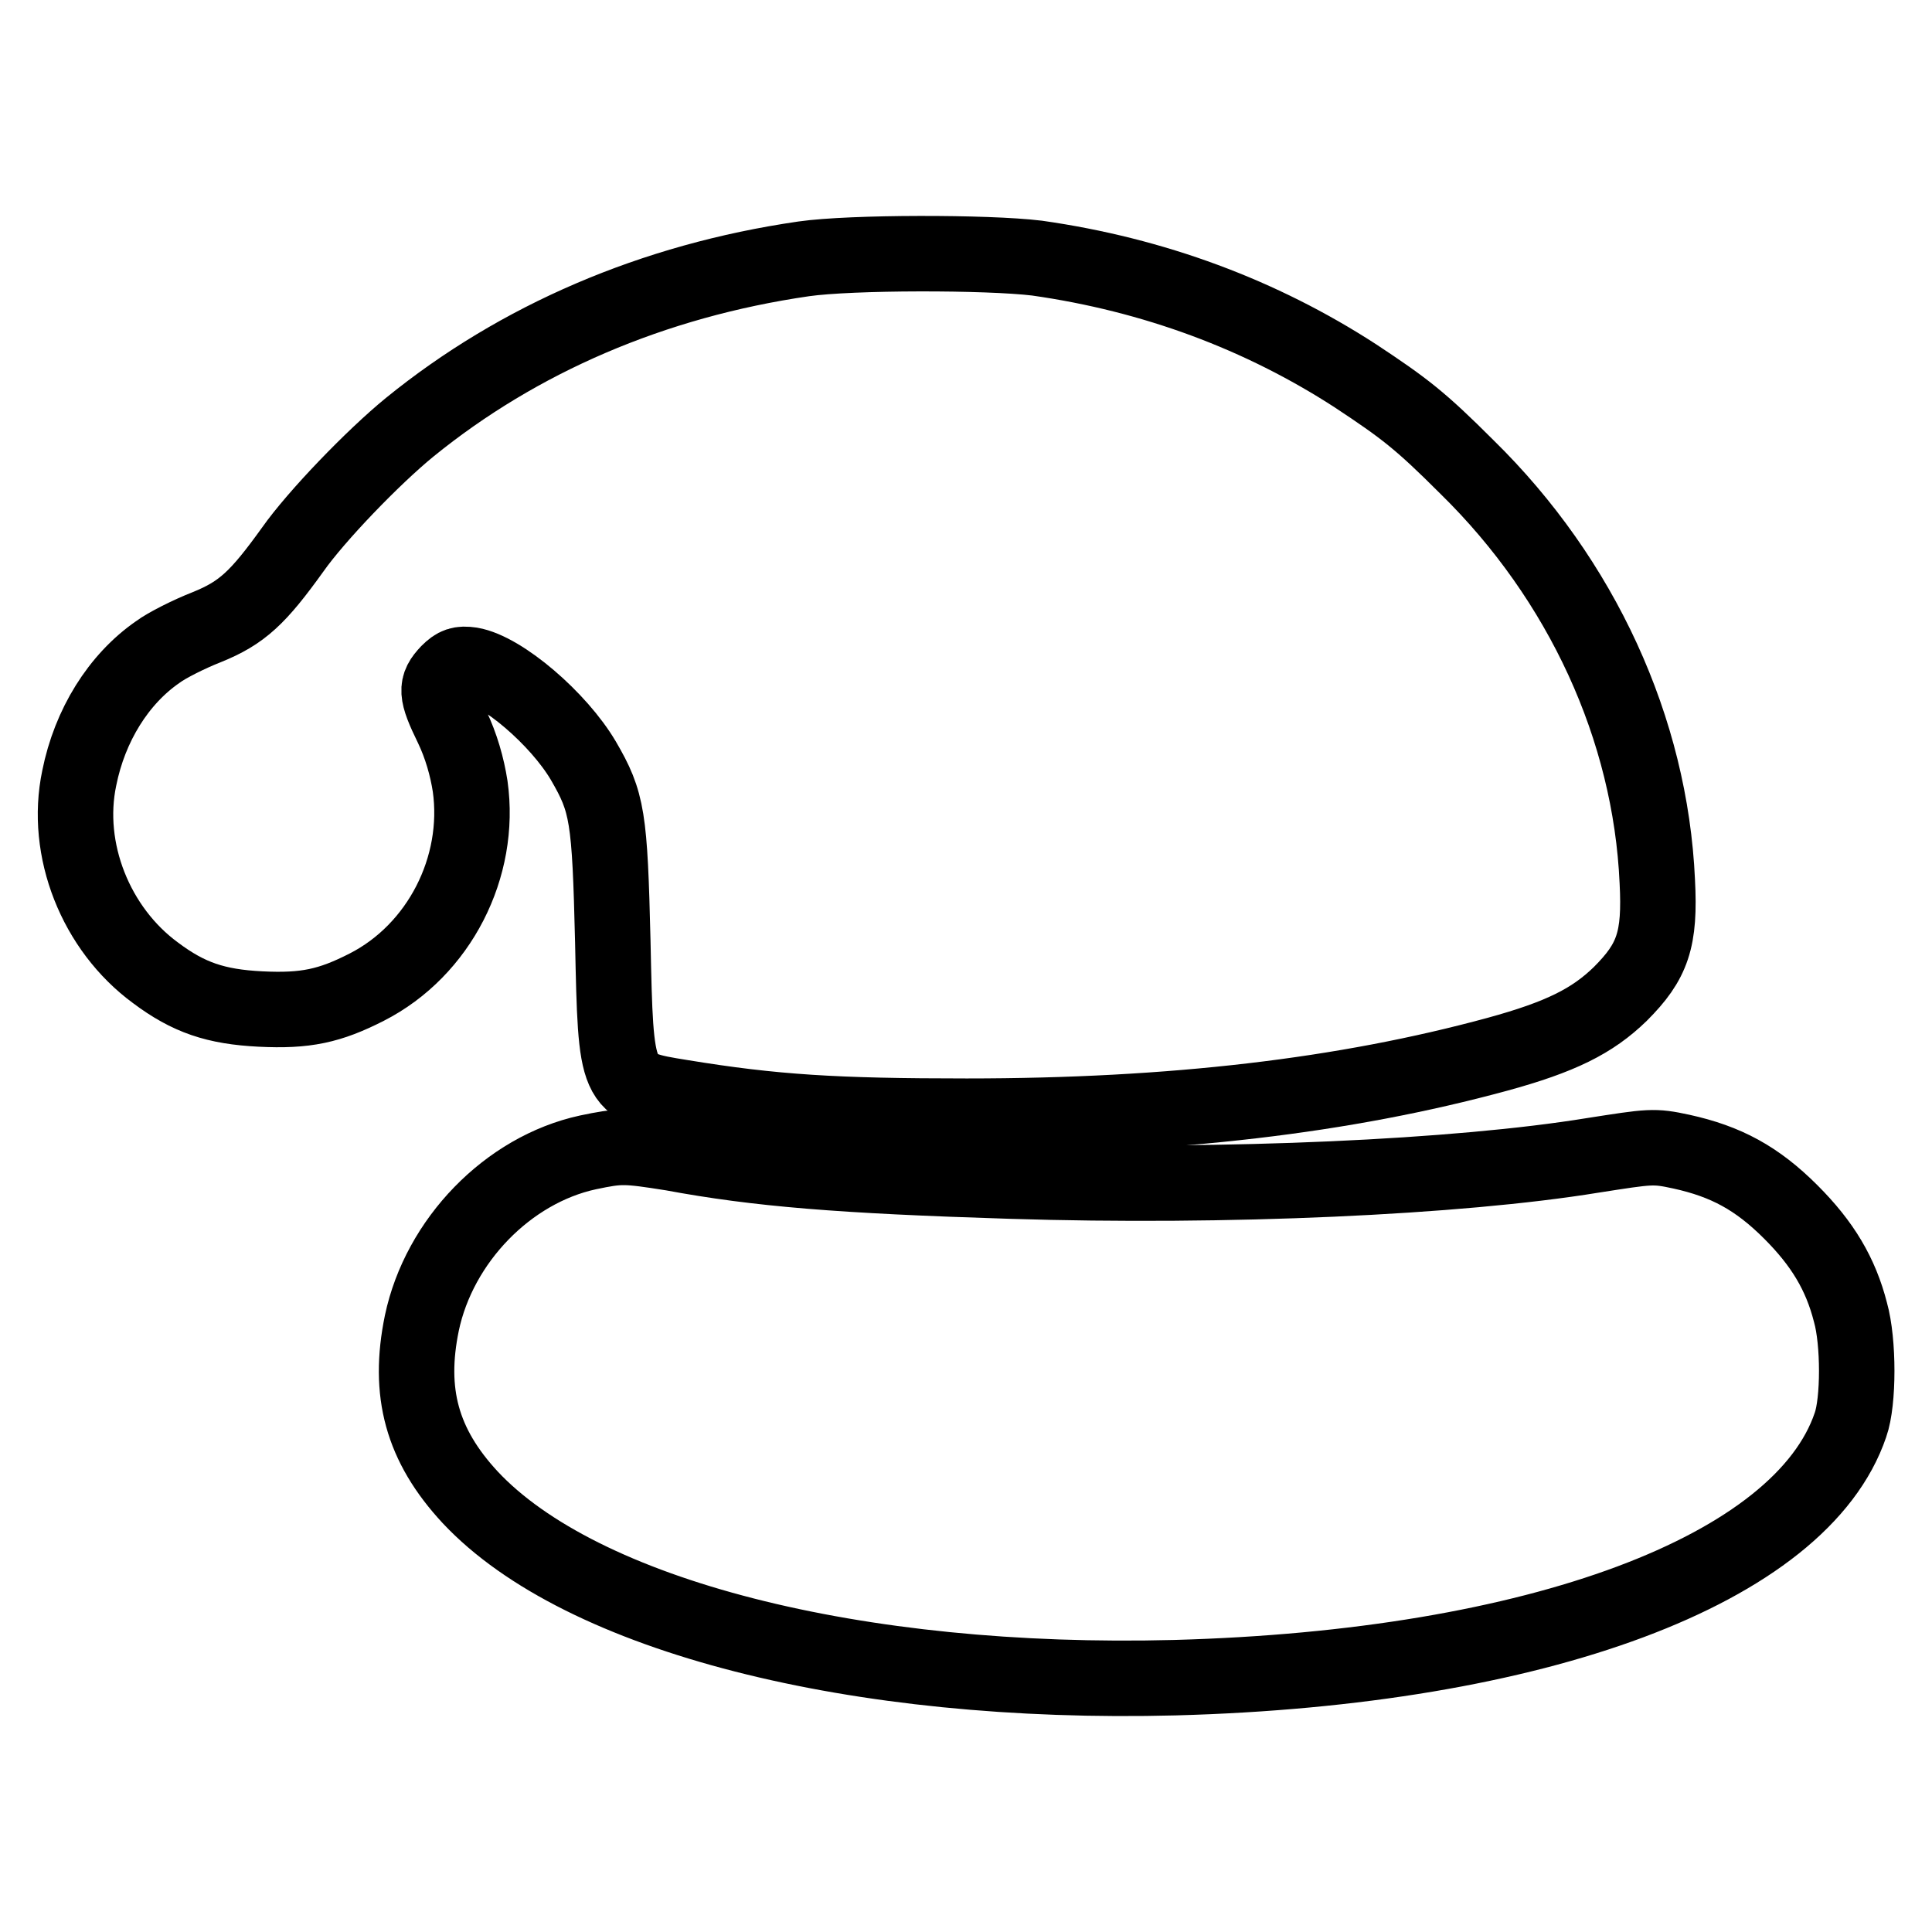
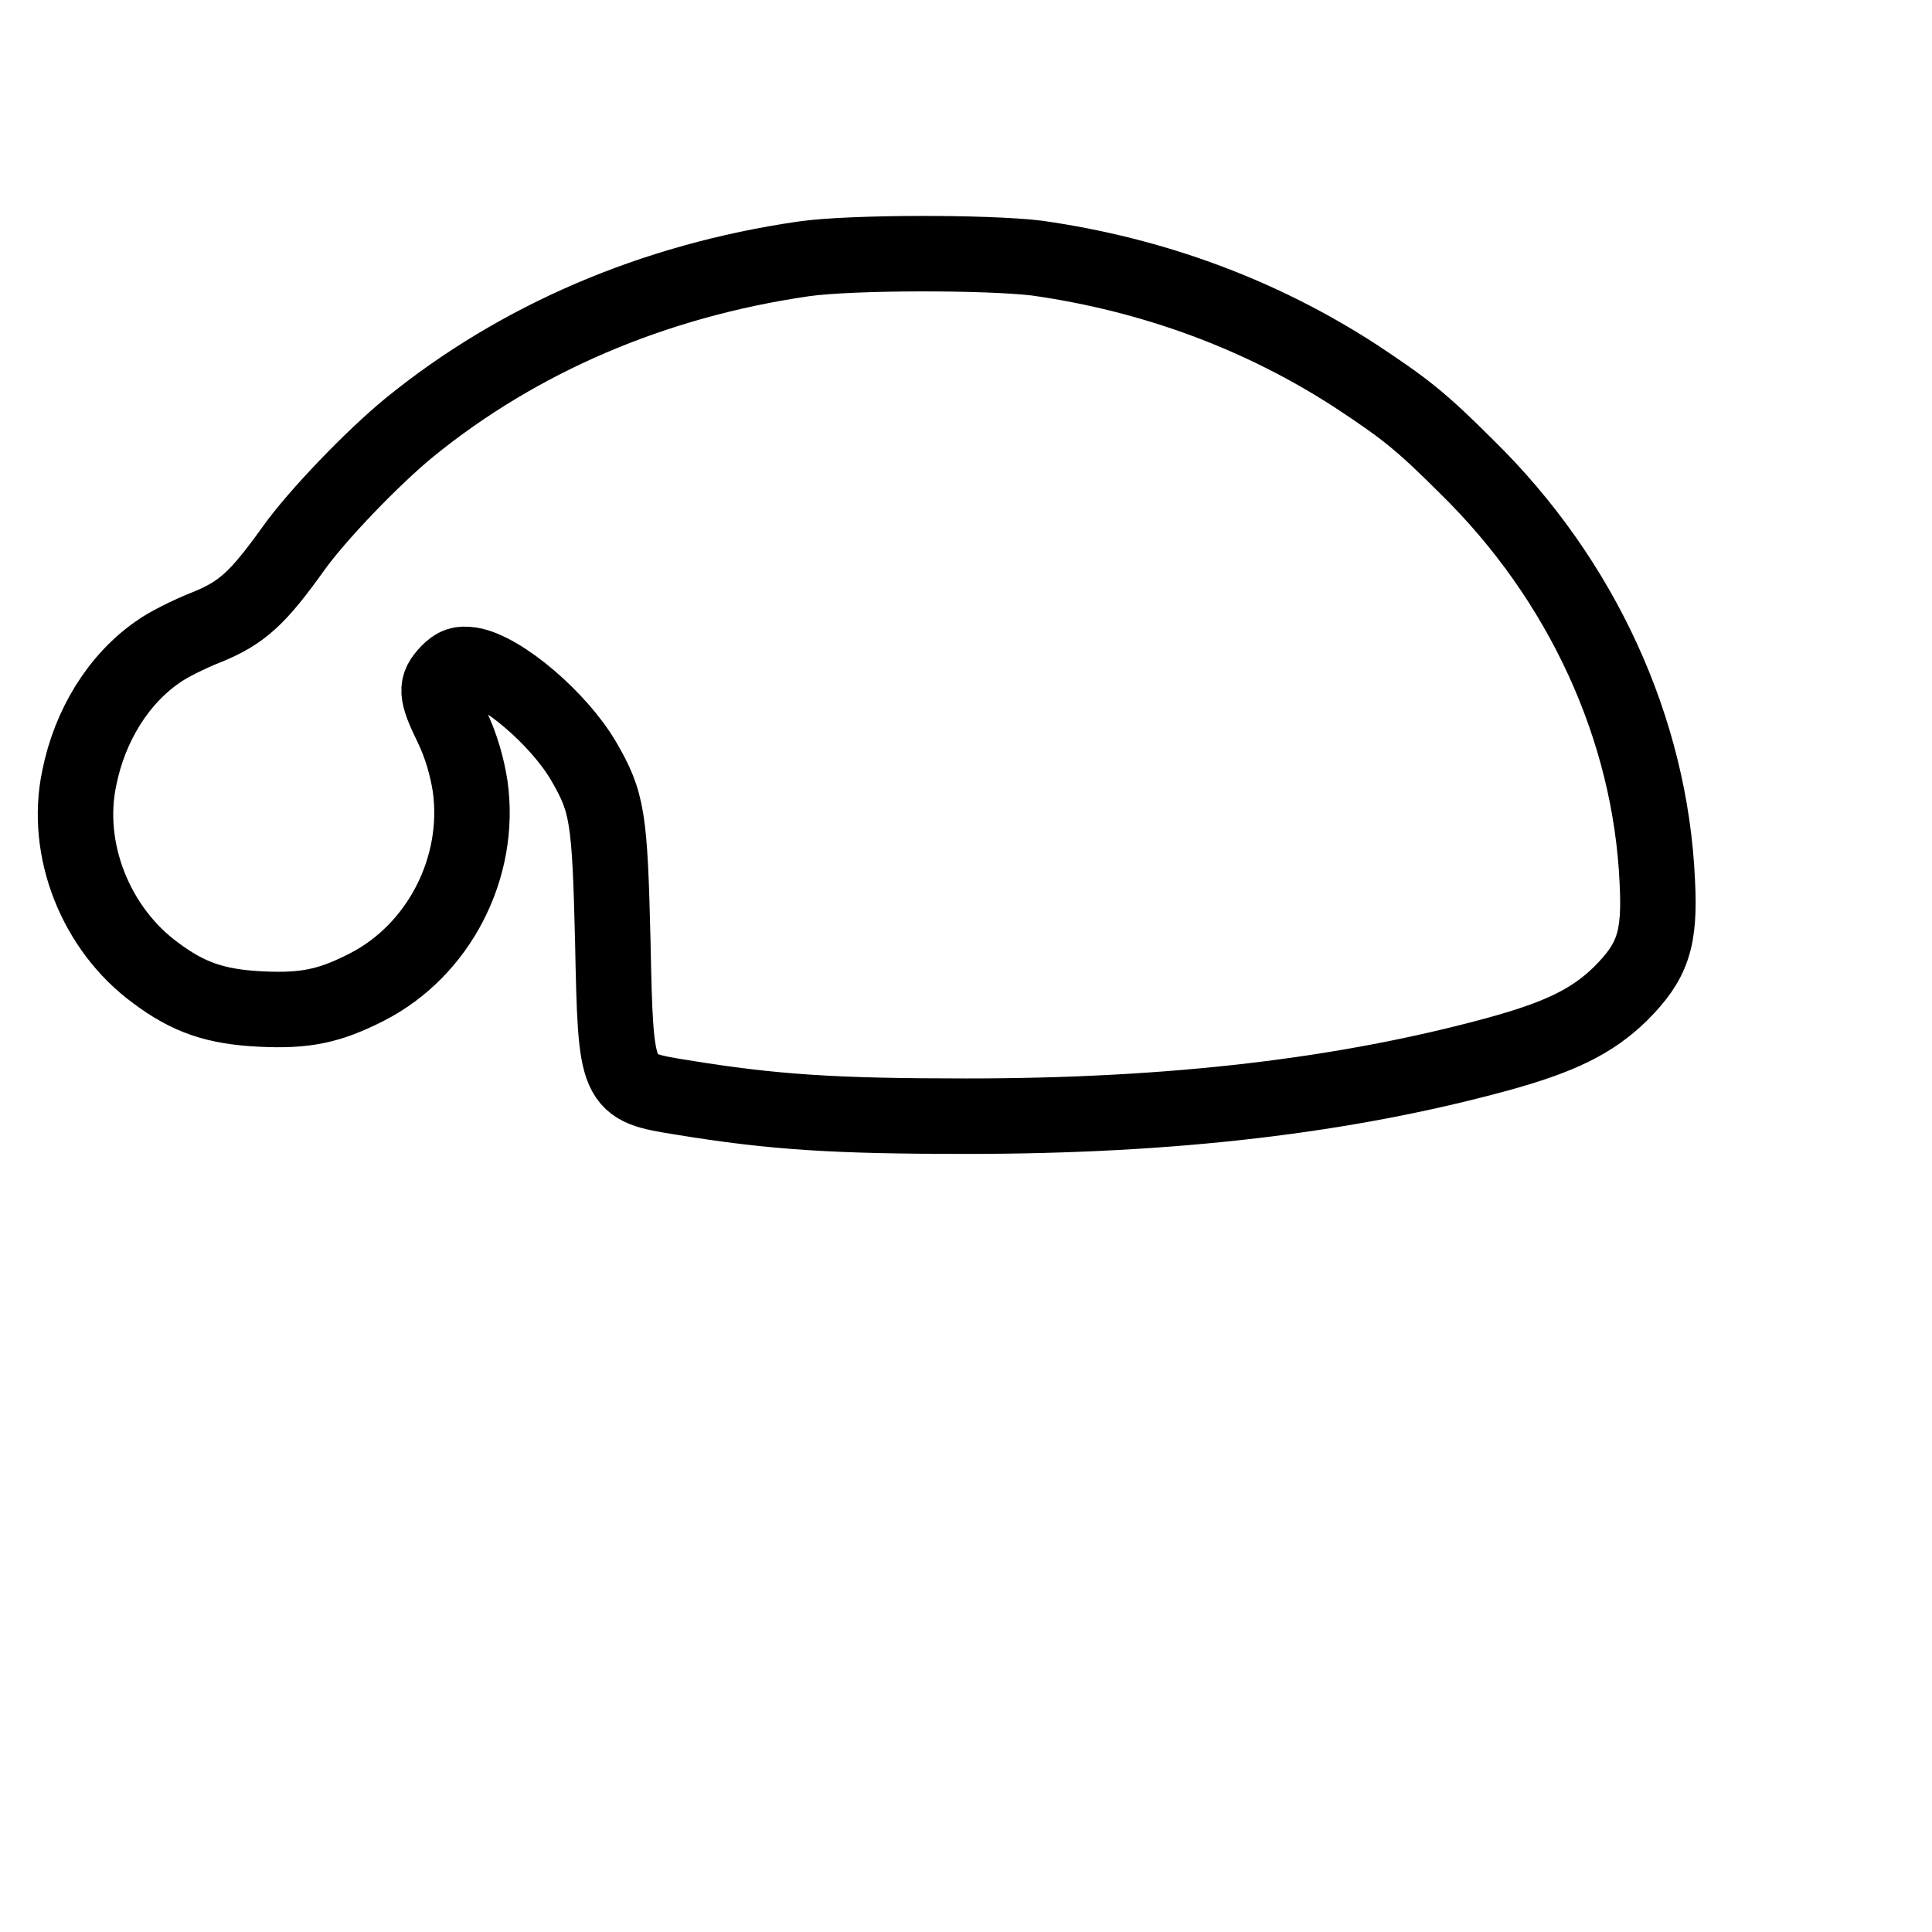
<svg xmlns="http://www.w3.org/2000/svg" version="1.1" x="0px" y="0px" viewBox="0 0 256 256" enable-background="new 0 0 256 256" xml:space="preserve">
  <g>
    <g>
      <g>
        <path stroke-width="10" fill-opacity="0" stroke="#000000" d="M106.5,34.3c-20,2.9-37.8,10.6-52.2,22.3c-4.9,4-12.4,11.8-15.5,16.2c-4.6,6.4-6.7,8.4-11.4,10.3c-2.3,0.9-5.3,2.4-6.5,3.3c-5.2,3.6-9,9.7-10.4,16.7c-2,9.5,2.2,20,10.1,25.8c4.4,3.3,8,4.5,13.9,4.8c6,0.3,9.2-0.4,14.1-2.9c9.6-4.9,15.2-15.9,13.7-26.6c-0.4-2.6-1.2-5.4-2.4-7.9c-2.2-4.5-2.2-5.4-0.5-7.2c1-1,1.6-1.2,3-1c4.1,0.7,11.6,7.1,14.9,12.7c3.2,5.5,3.5,7.4,3.9,24c0.4,19.2,0.4,19.2,9.1,20.6c12.2,2,20.4,2.5,37.8,2.5c27.3,0,50.1-2.7,70.3-8.2c8.4-2.3,12.6-4.4,16.3-8c4.3-4.3,5.3-7.2,4.9-14.9c-0.9-20.2-10-40-25.2-54.9c-6.2-6.2-8.3-7.8-14.8-12.1c-12.5-8.1-26.7-13.4-42.2-15.6C130.8,33.4,112.8,33.4,106.5,34.3z" />
-         <path stroke-width="10" fill-opacity="0" stroke="#000000" d="M77.9,152.7c-10.6,2.3-19.7,11.7-22,22.6c-1.9,9.2,0,16.2,6.4,23.1c14.7,15.7,51.1,25,93.4,23.9c48-1.3,83-14.3,89.5-33.5c1.1-3.1,1.1-11,0-14.9c-1.3-5.1-3.7-9.1-7.9-13.3c-4.5-4.5-8.6-6.7-14.5-8c-3.7-0.8-4.1-0.7-11.8,0.5c-17.8,2.9-48.5,4.3-77.1,3.4c-22.5-0.7-33.5-1.6-44.8-3.7C82.8,151.8,82.2,151.8,77.9,152.7z" />
      </g>
    </g>
  </g>
</svg>